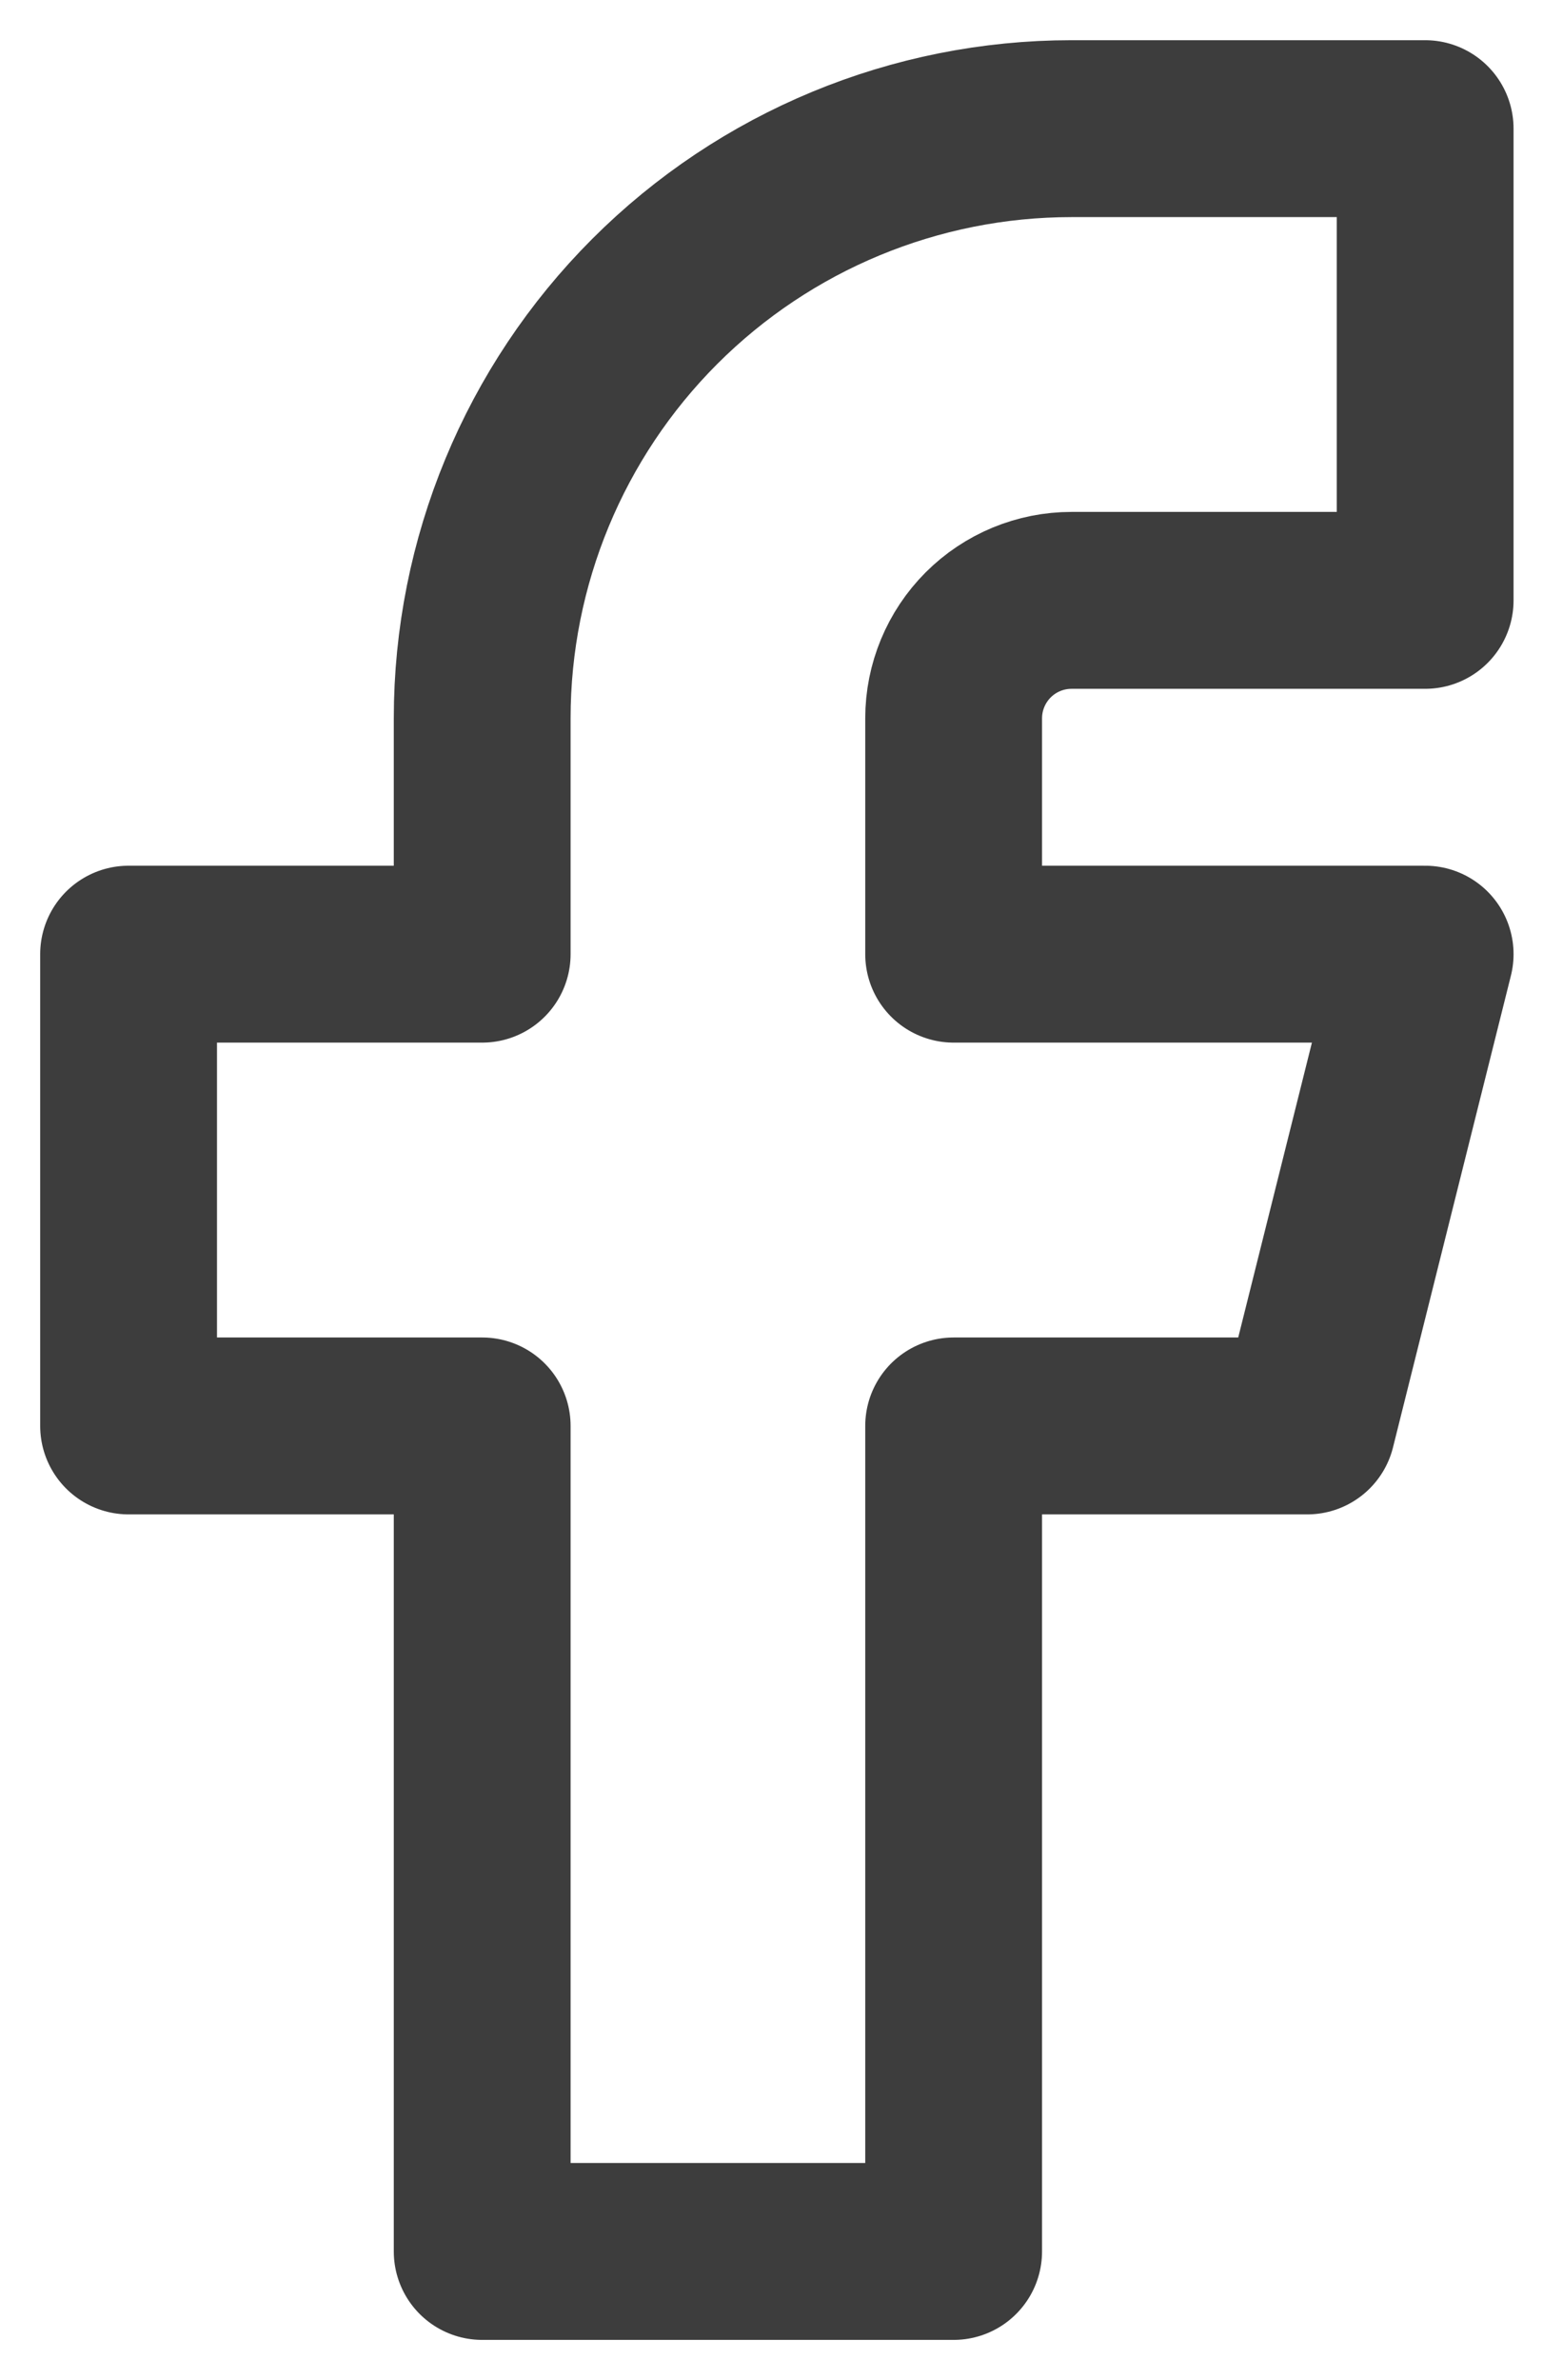
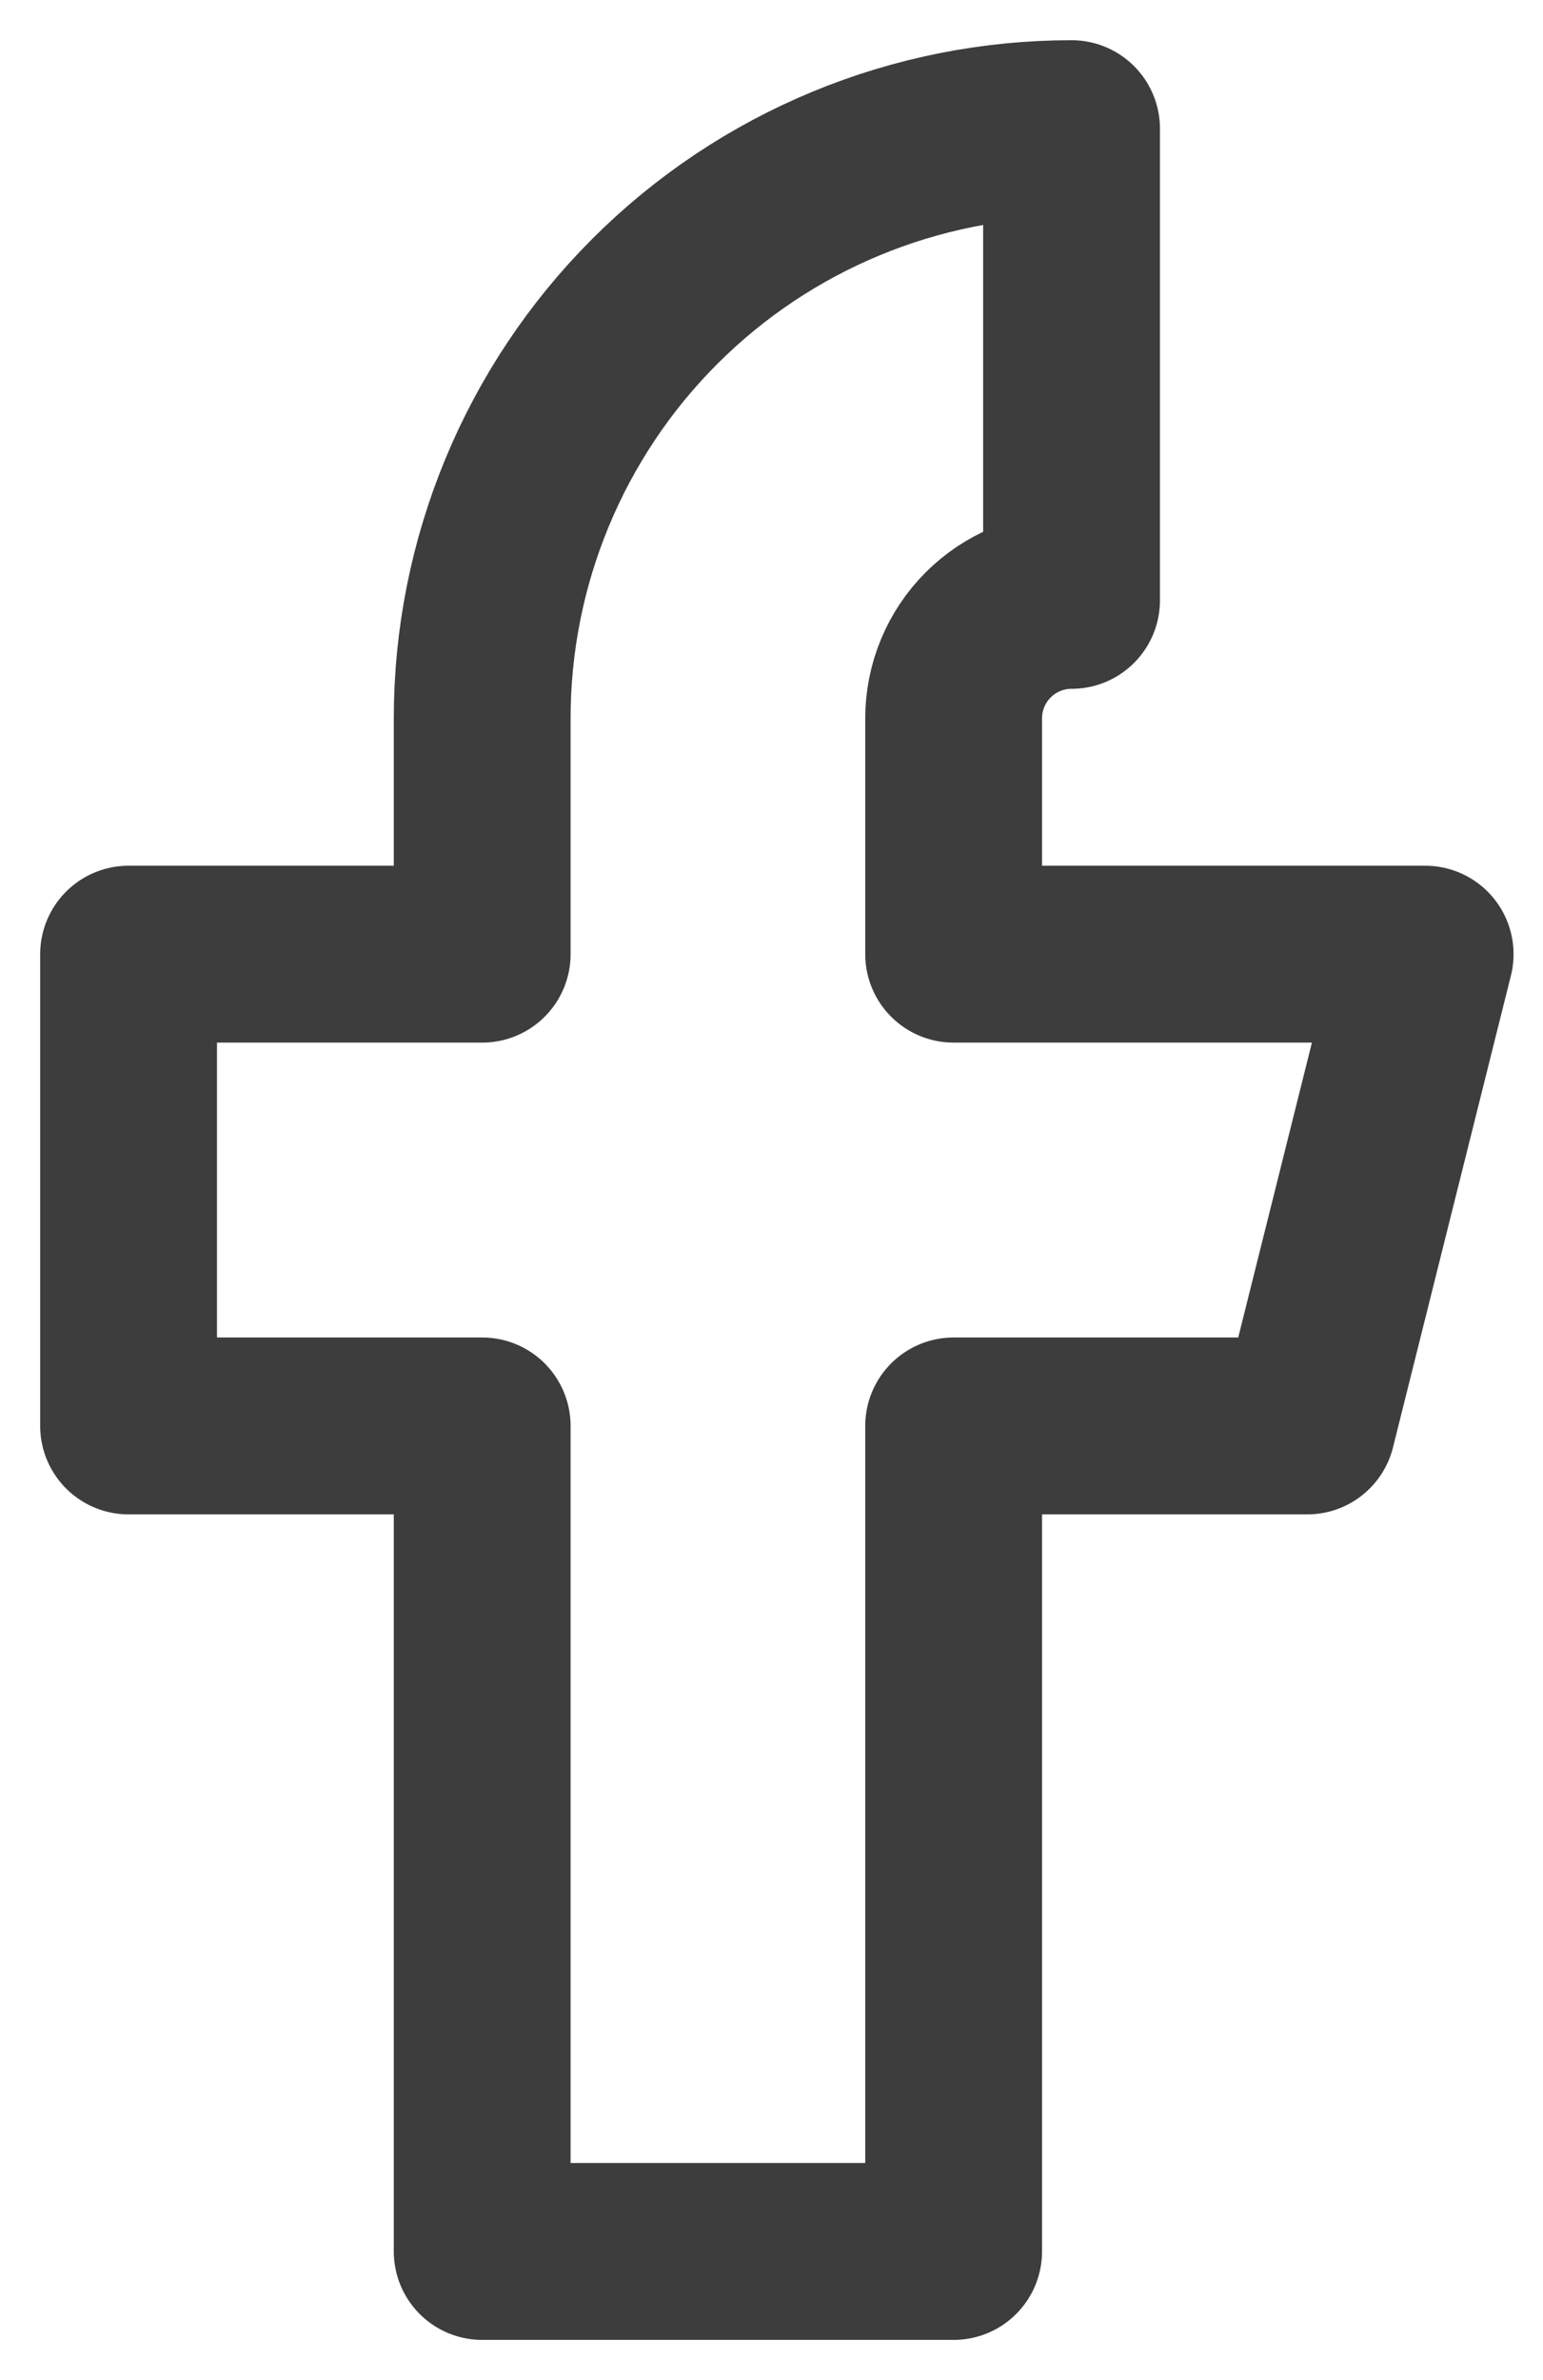
<svg xmlns="http://www.w3.org/2000/svg" width="24" height="37" viewBox="0 0 24 37" fill="none">
-   <path d="M2 14.833V22.167H7.5V35H14.833V22.167H20.333L22.167 14.833H14.833V11.167C14.833 10.68 15.027 10.214 15.37 9.87C15.714 9.526 16.18 9.333 16.667 9.333H22.167V2H16.667C14.236 2 11.904 2.966 10.185 4.685C8.466 6.404 7.5 8.736 7.5 11.167V14.833H2Z" stroke="#3D3D3D" stroke-width="2.75" stroke-linecap="round" stroke-linejoin="round" />
+   <path d="M2 14.833V22.167H7.5V35H14.833V22.167H20.333L22.167 14.833H14.833V11.167C14.833 10.68 15.027 10.214 15.37 9.87C15.714 9.526 16.18 9.333 16.667 9.333V2H16.667C14.236 2 11.904 2.966 10.185 4.685C8.466 6.404 7.5 8.736 7.5 11.167V14.833H2Z" stroke="#3D3D3D" stroke-width="2.75" stroke-linecap="round" stroke-linejoin="round" />
</svg>